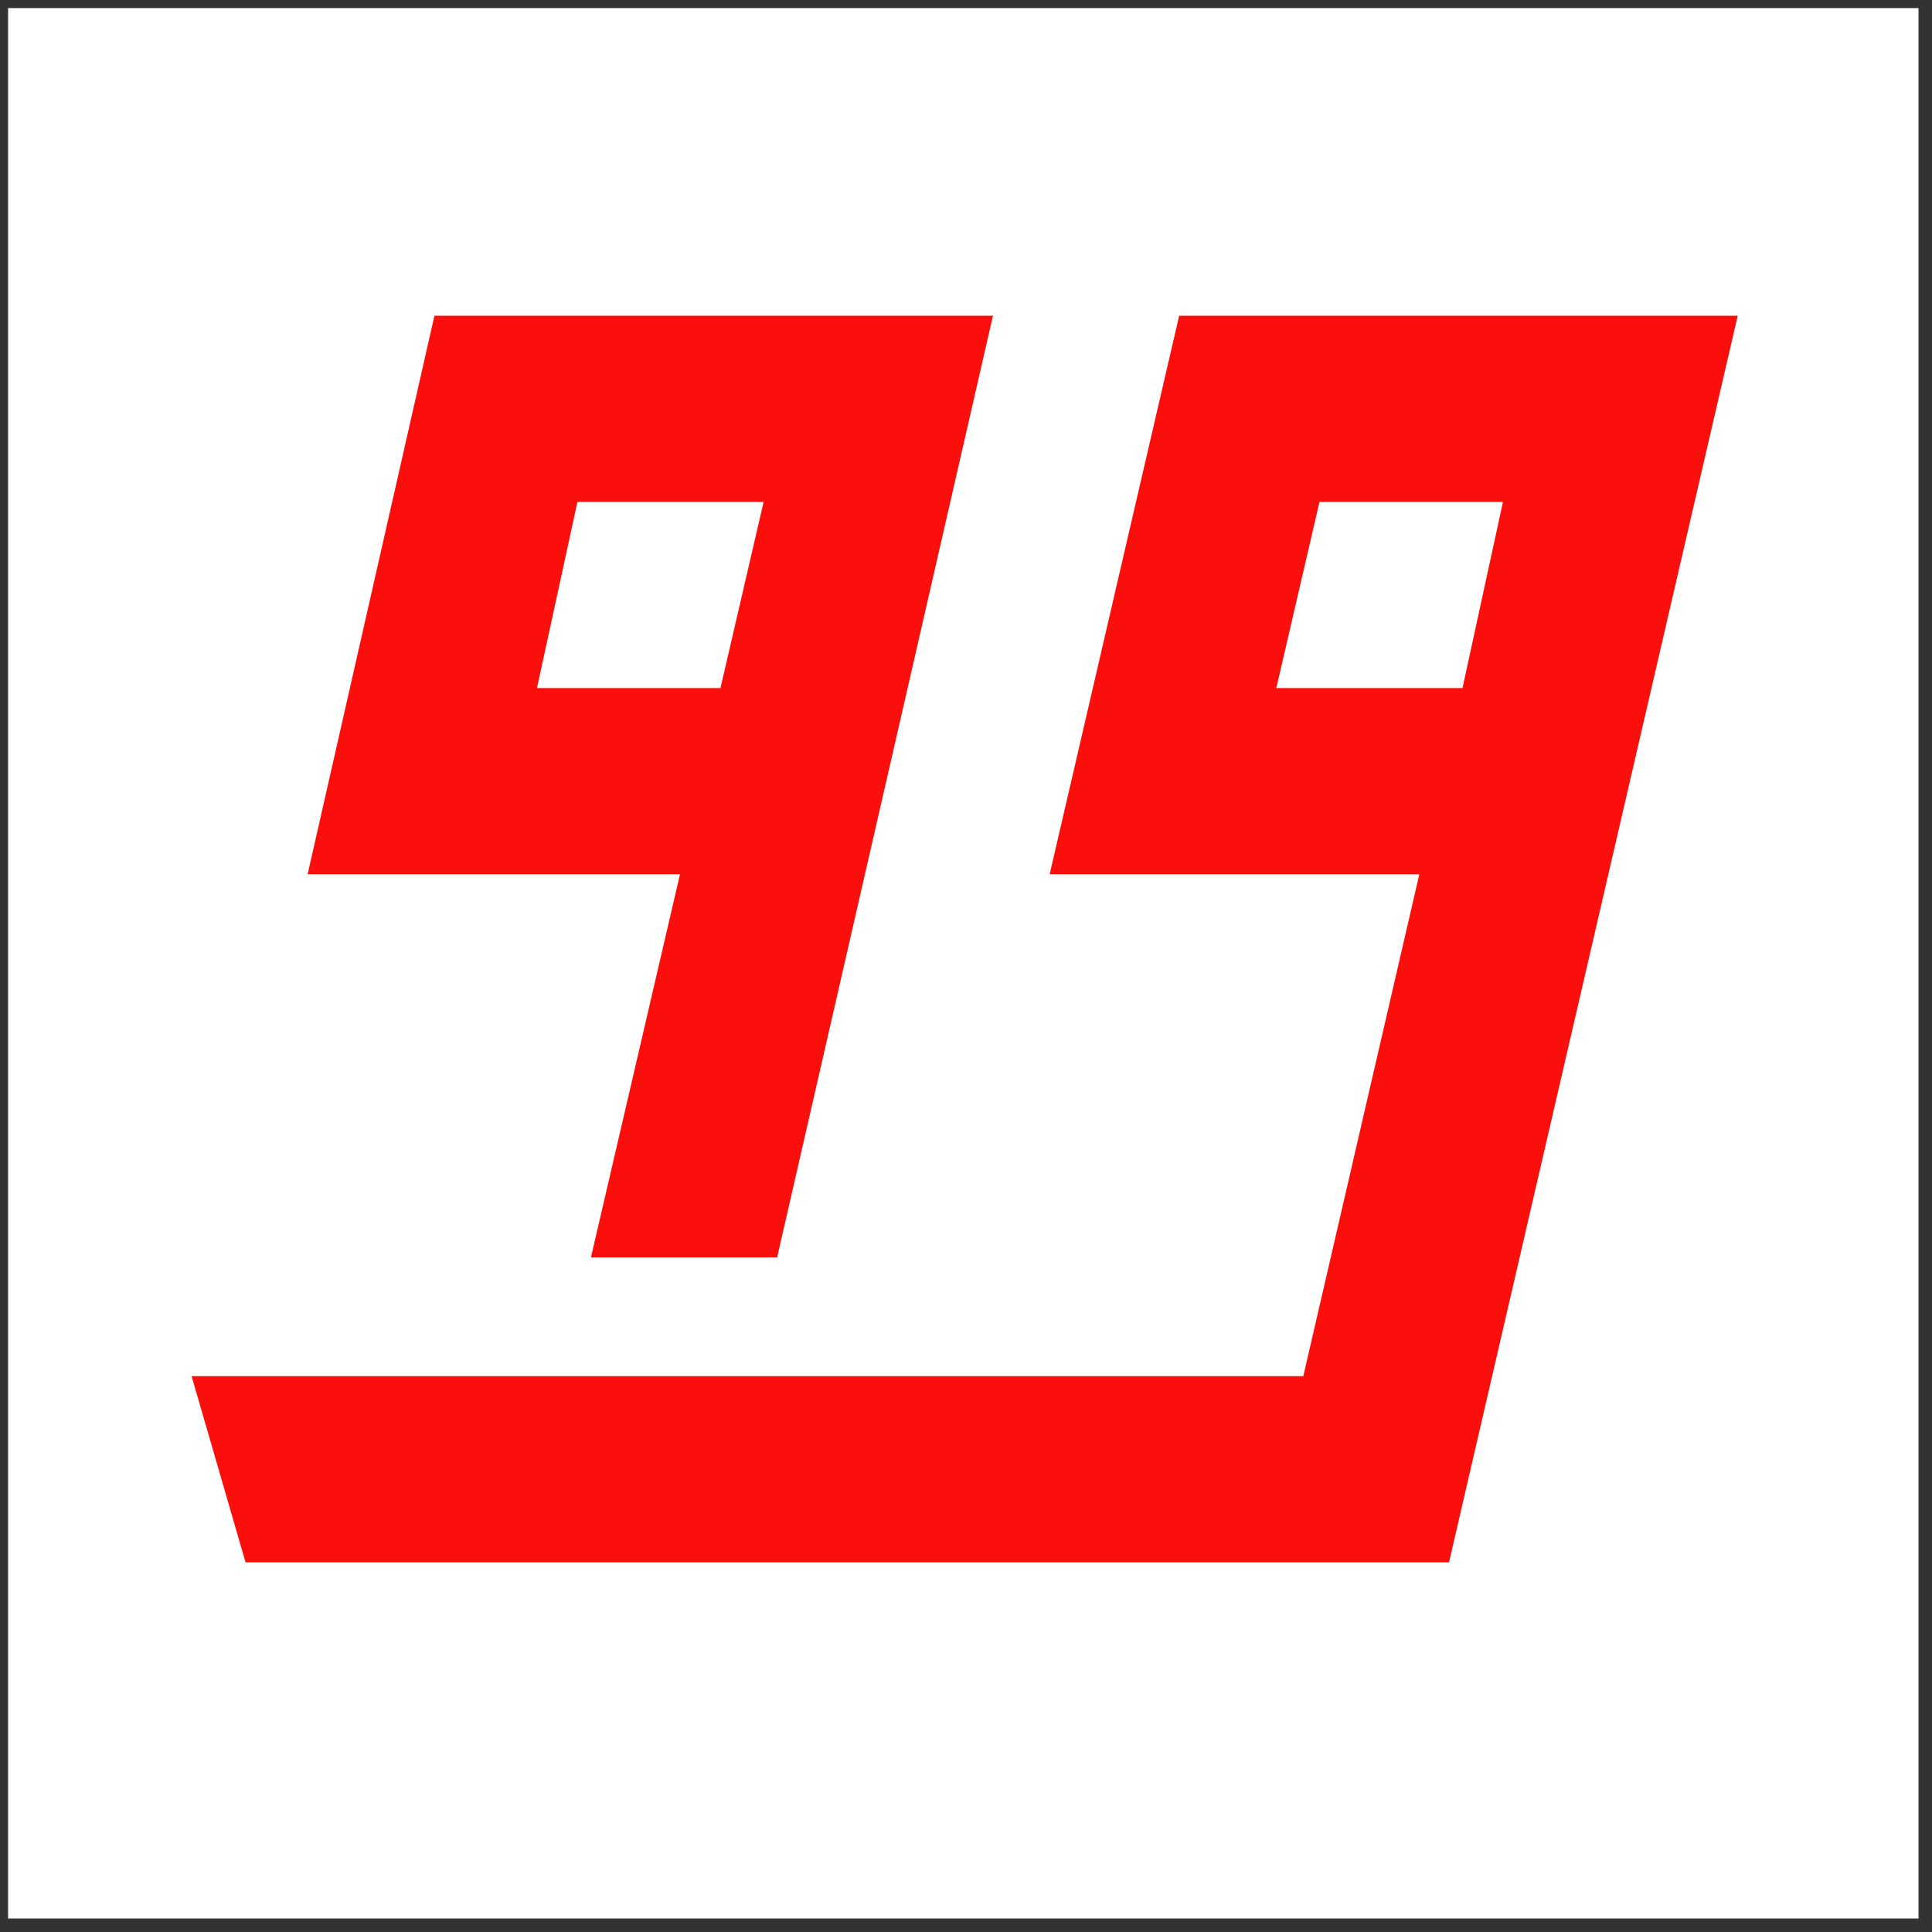
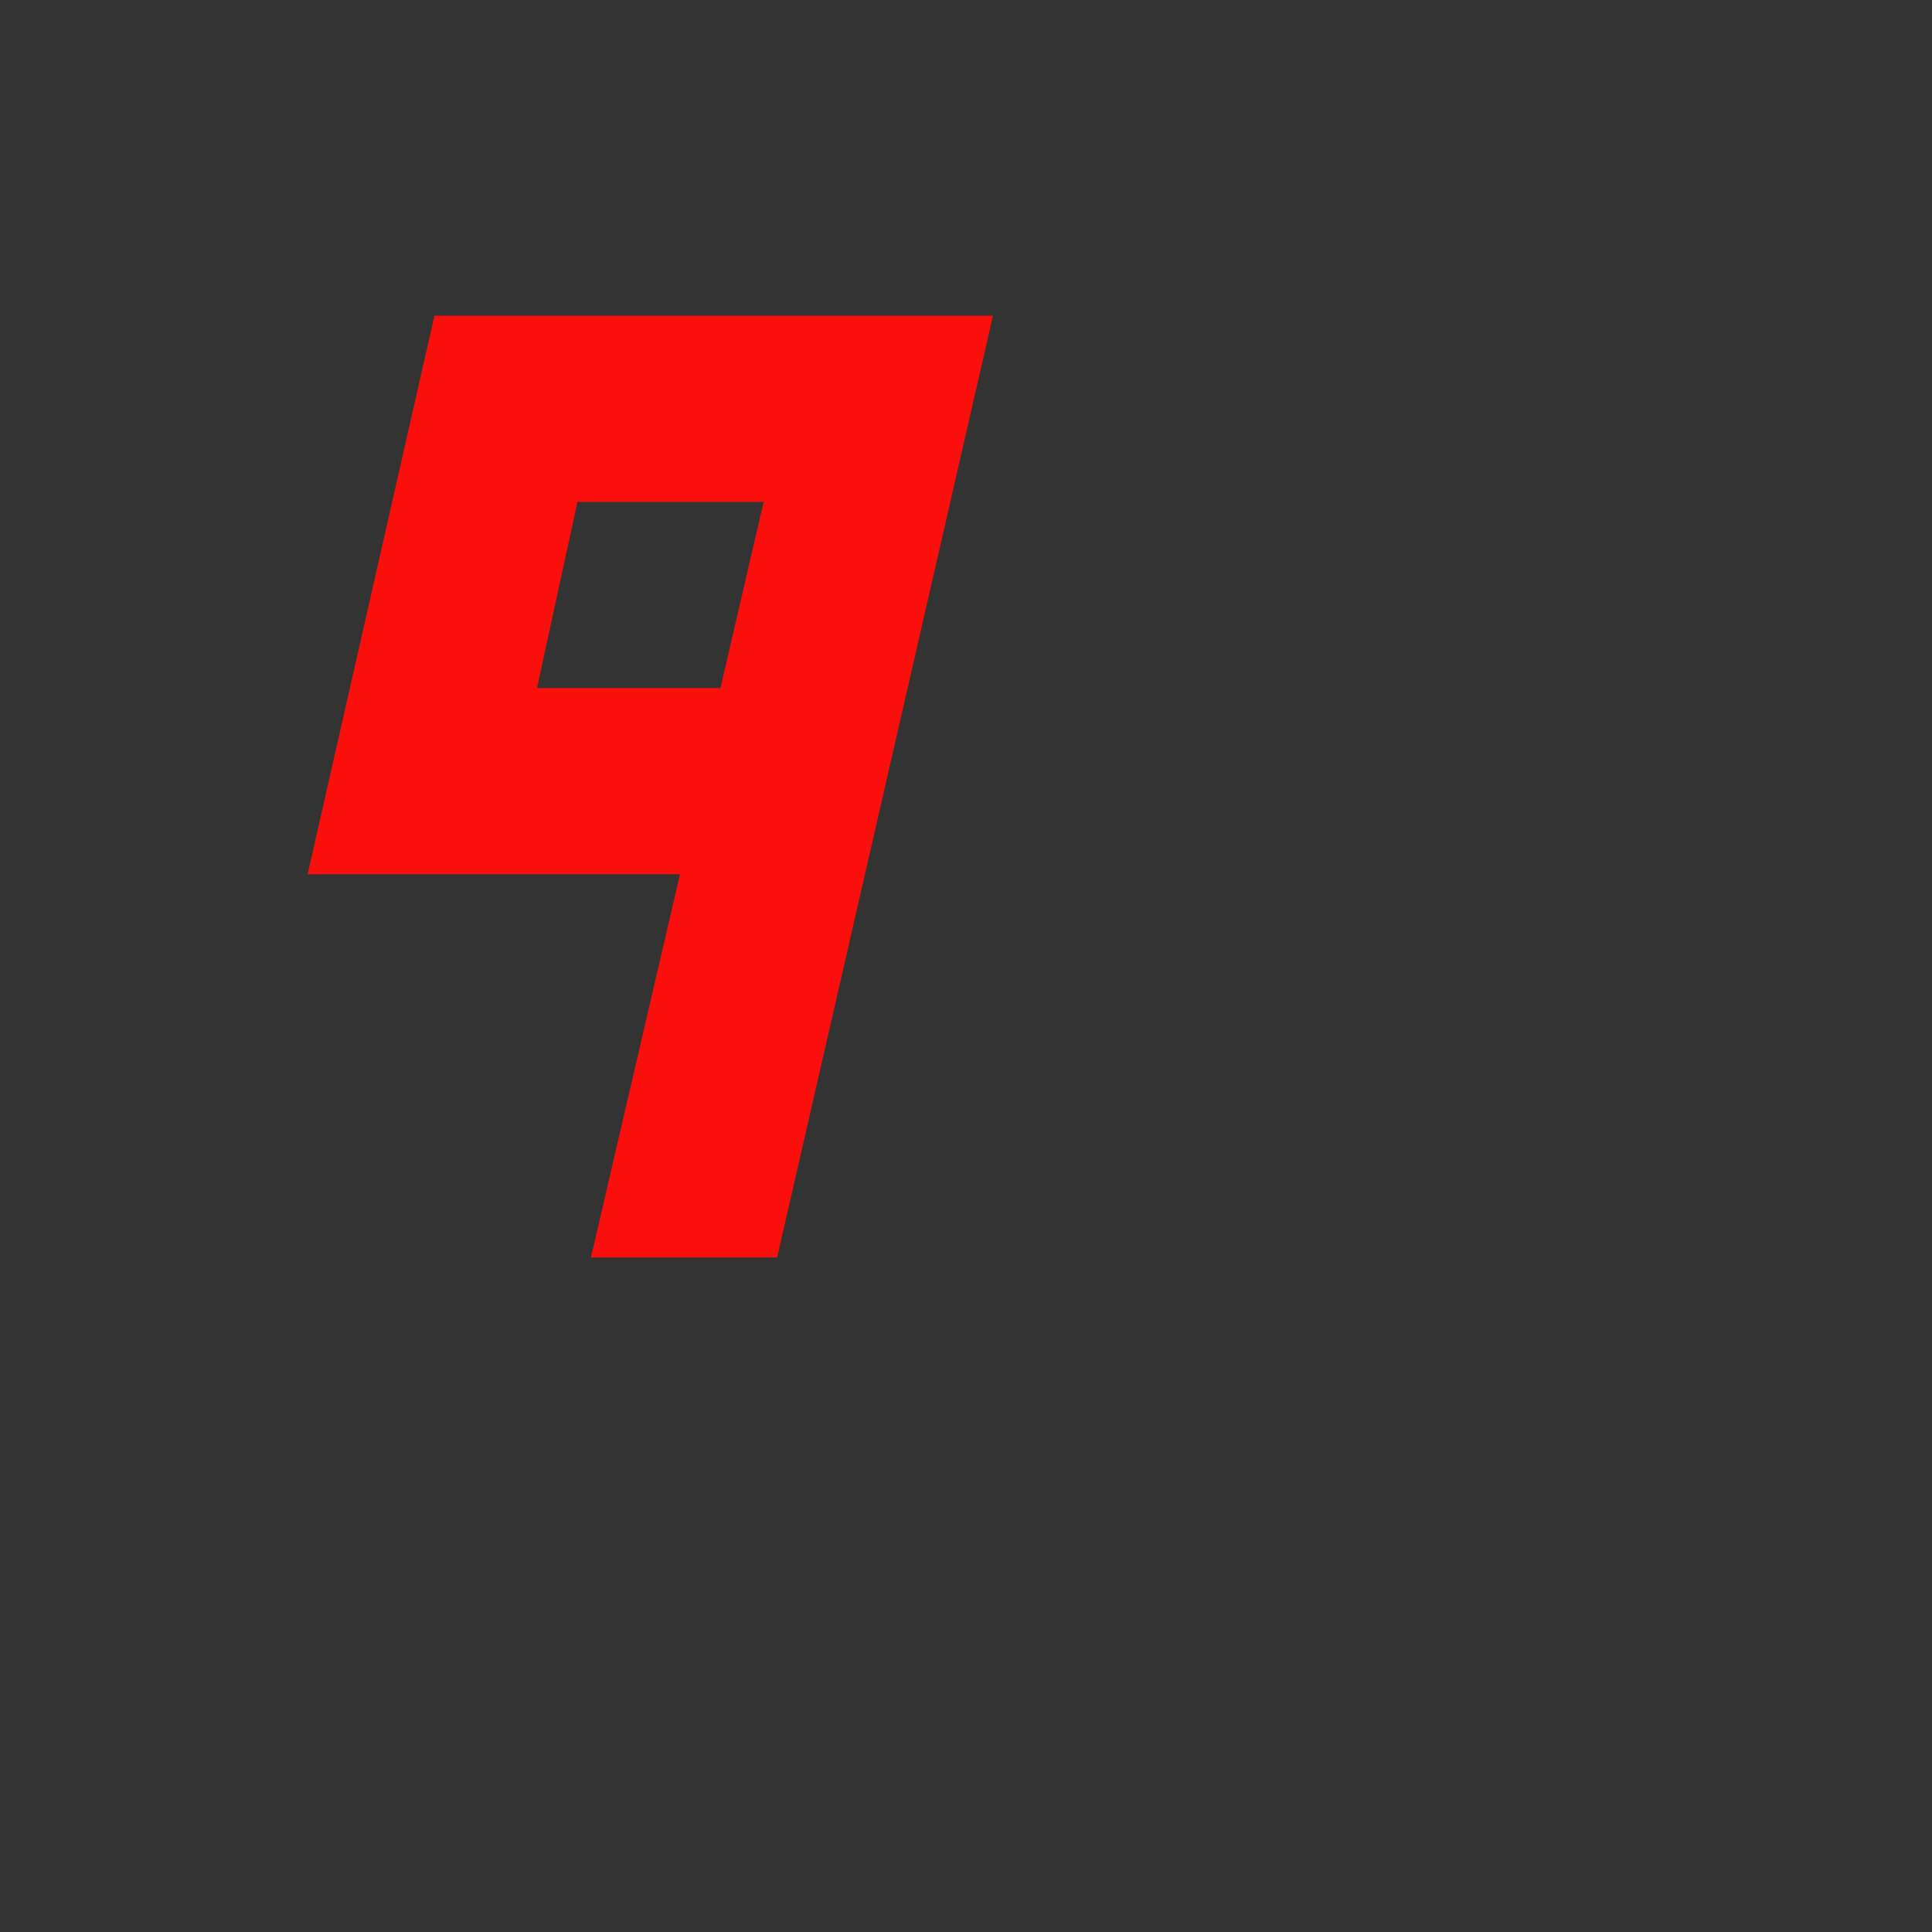
<svg xmlns="http://www.w3.org/2000/svg" xmlns:ns1="http://ns.adobe.com/AdobeIllustrator/10.0/" xmlns:xlink="http://www.w3.org/1999/xlink" ns1:viewOrigin="156.5 693.5" ns1:rulerOrigin="0 0" ns1:pageBounds="0 850.3936 850.3936 0" width="537" height="537" viewBox="0 0 537 537" overflow="visible" enable-background="new 0 0 537 537" xml:space="preserve">
  <rect x="0" y="0" width="537" height="537" fill="#333333" stroke="none" />
  <g id="Ebene_1" ns1:layer="yes" ns1:dimmedPercent="50" ns1:rgbTrio="#4F008000FFFF">
    <g>
      <g>
        <defs>
          <path id="XMLID_1_" d="M0,0h537v537H0V0z" />
        </defs>
        <clipPath id="XMLID_2_">
          <use xlink:href="#XMLID_1_" />
        </clipPath>
-         <path ns1:knockout="Off" clip-path="url(#XMLID_2_)" fill-rule="evenodd" clip-rule="evenodd" fill="#FFFFFF" d="M2.25,2.25h531      v531h-531V2.25z" />
        <path ns1:knockout="Off" clip-path="url(#XMLID_2_)" fill-rule="evenodd" clip-rule="evenodd" fill="#FB0F0C" d="M189,243      l-24.75,106.5H216l60-261.75H120.75L85.5,243H189z M160.5,139.5l-11.25,51.75h51l12-51.75H160.5z" />
-         <path ns1:knockout="Off" clip-path="url(#XMLID_2_)" fill-rule="evenodd" clip-rule="evenodd" fill="#FB0F0C" d="M402.75,434.25      L483,87.75H327.75l-36,155.25H394.5l-32.25,139.5h-309l15,51.75H402.75z M366.75,139.5l-12,51.75h51.75l11.25-51.75H366.75z" />
      </g>
    </g>
  </g>
</svg>